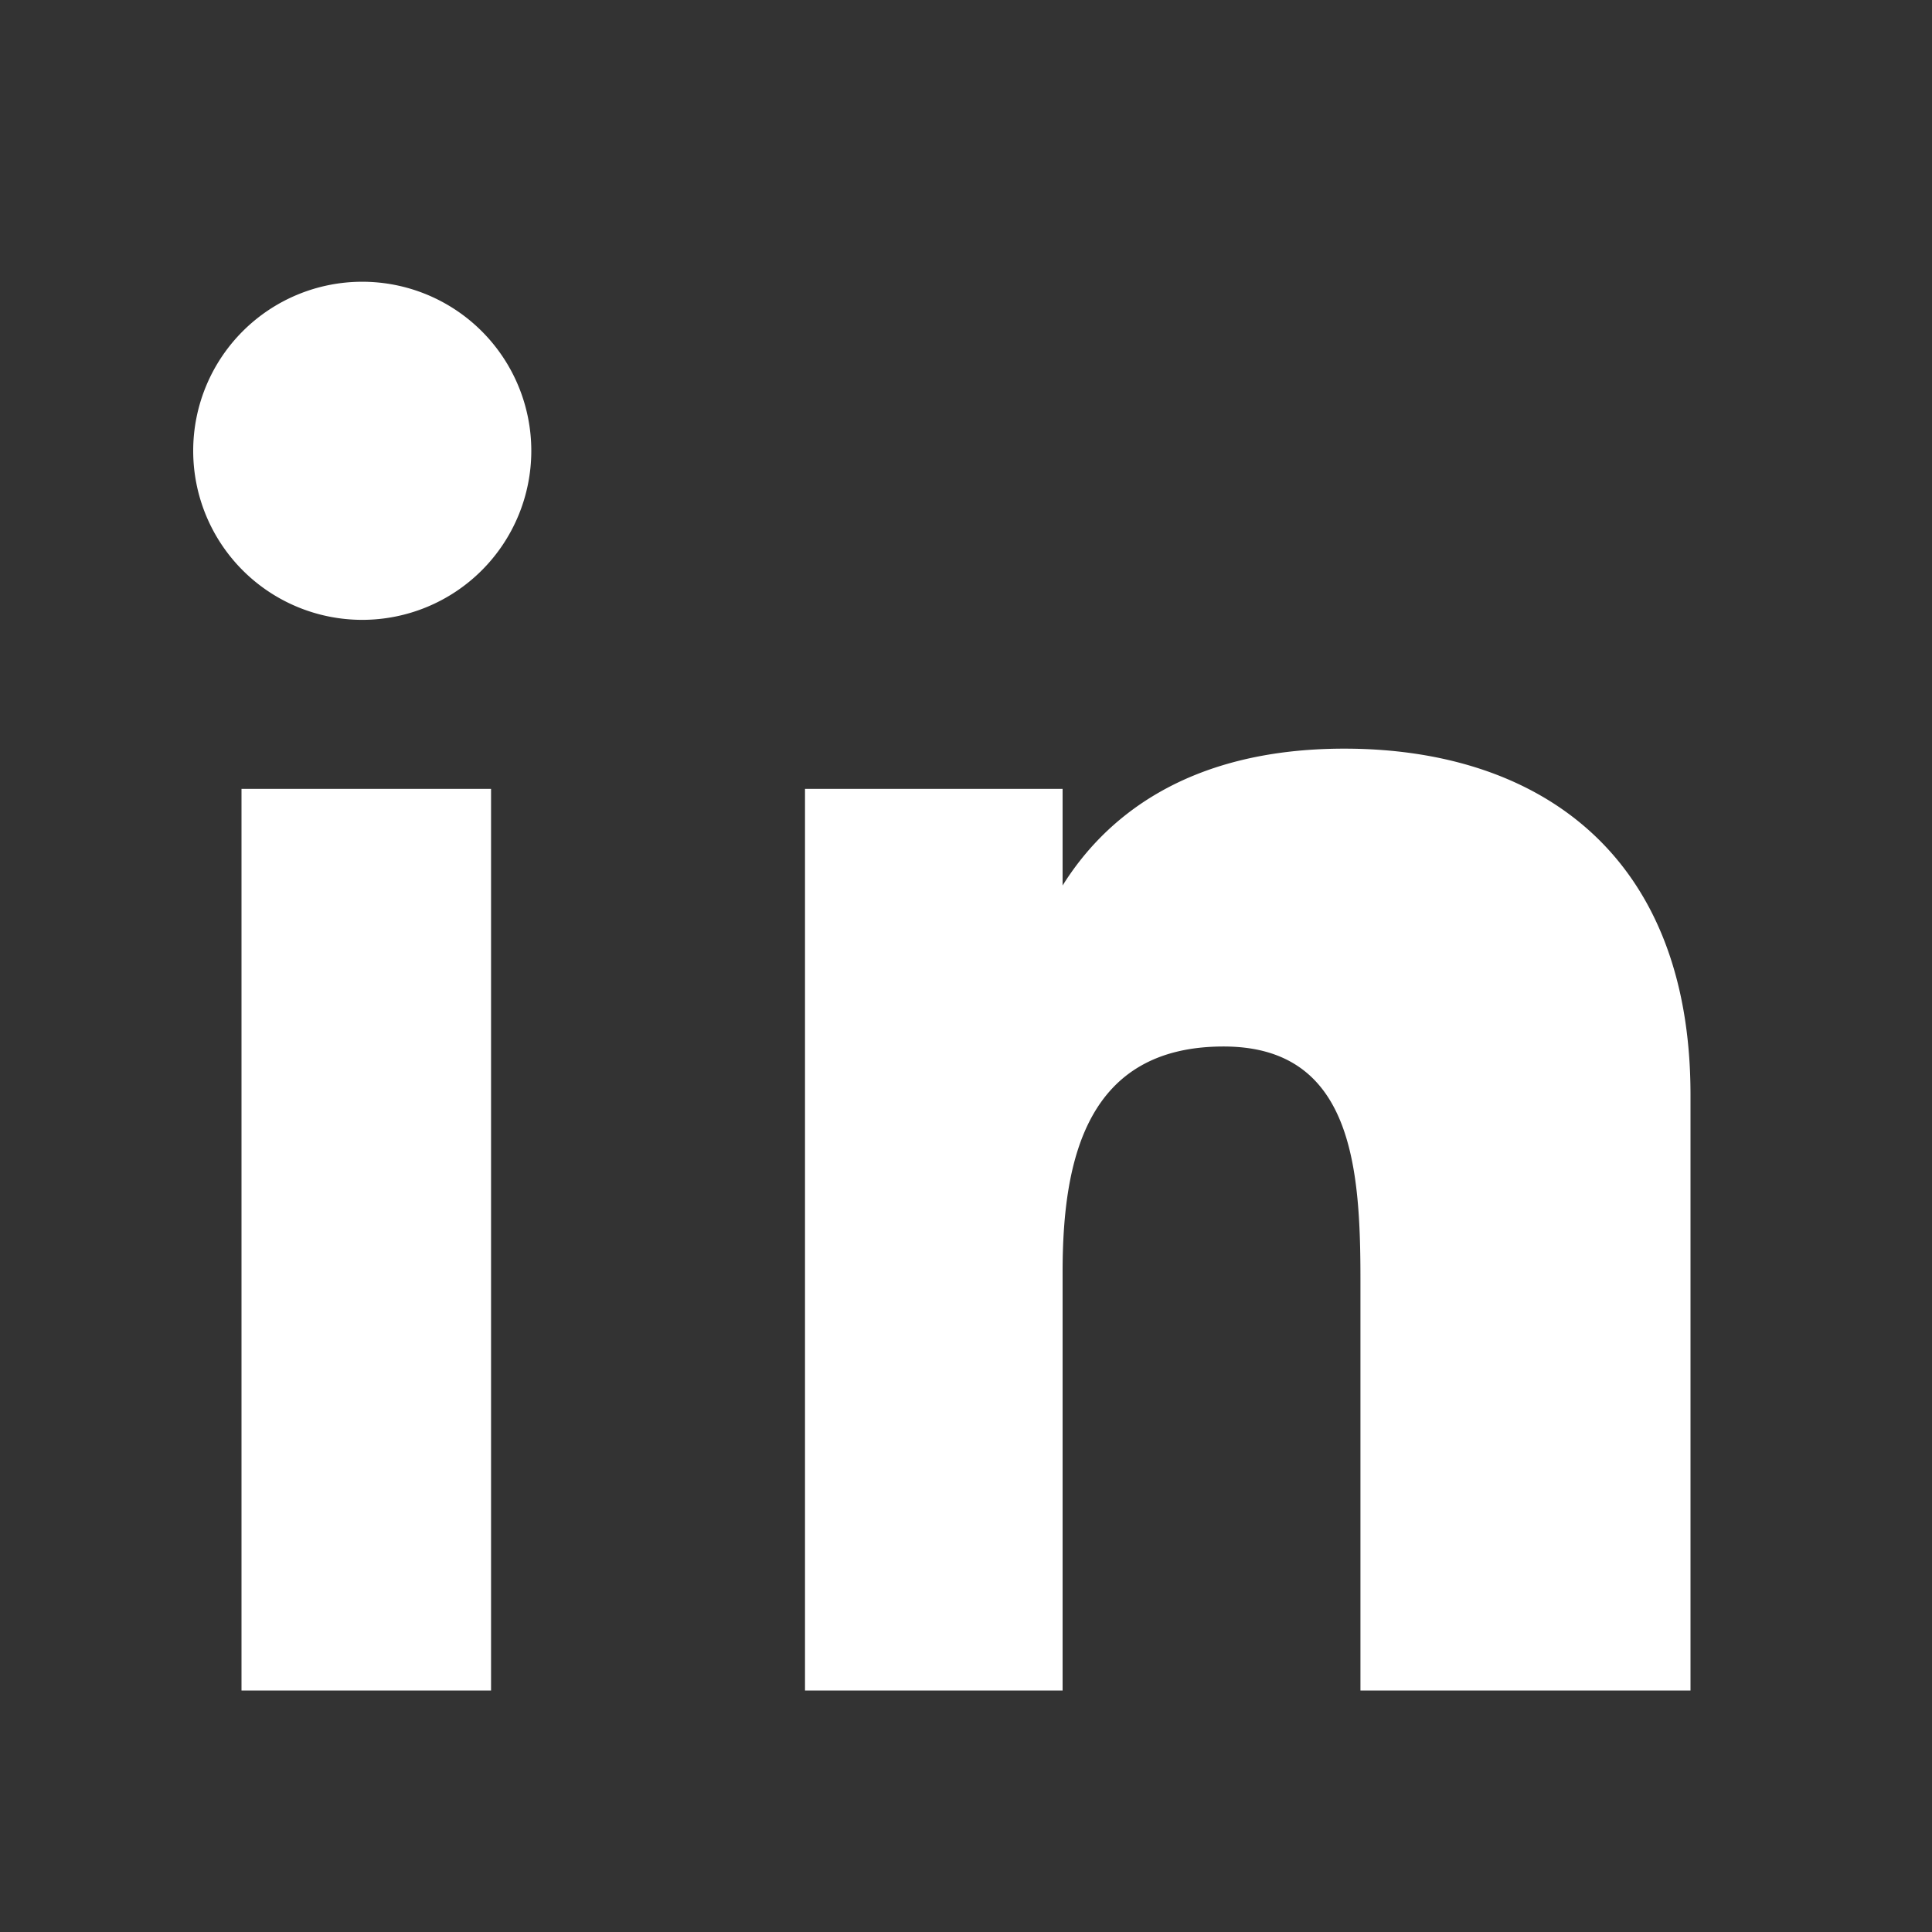
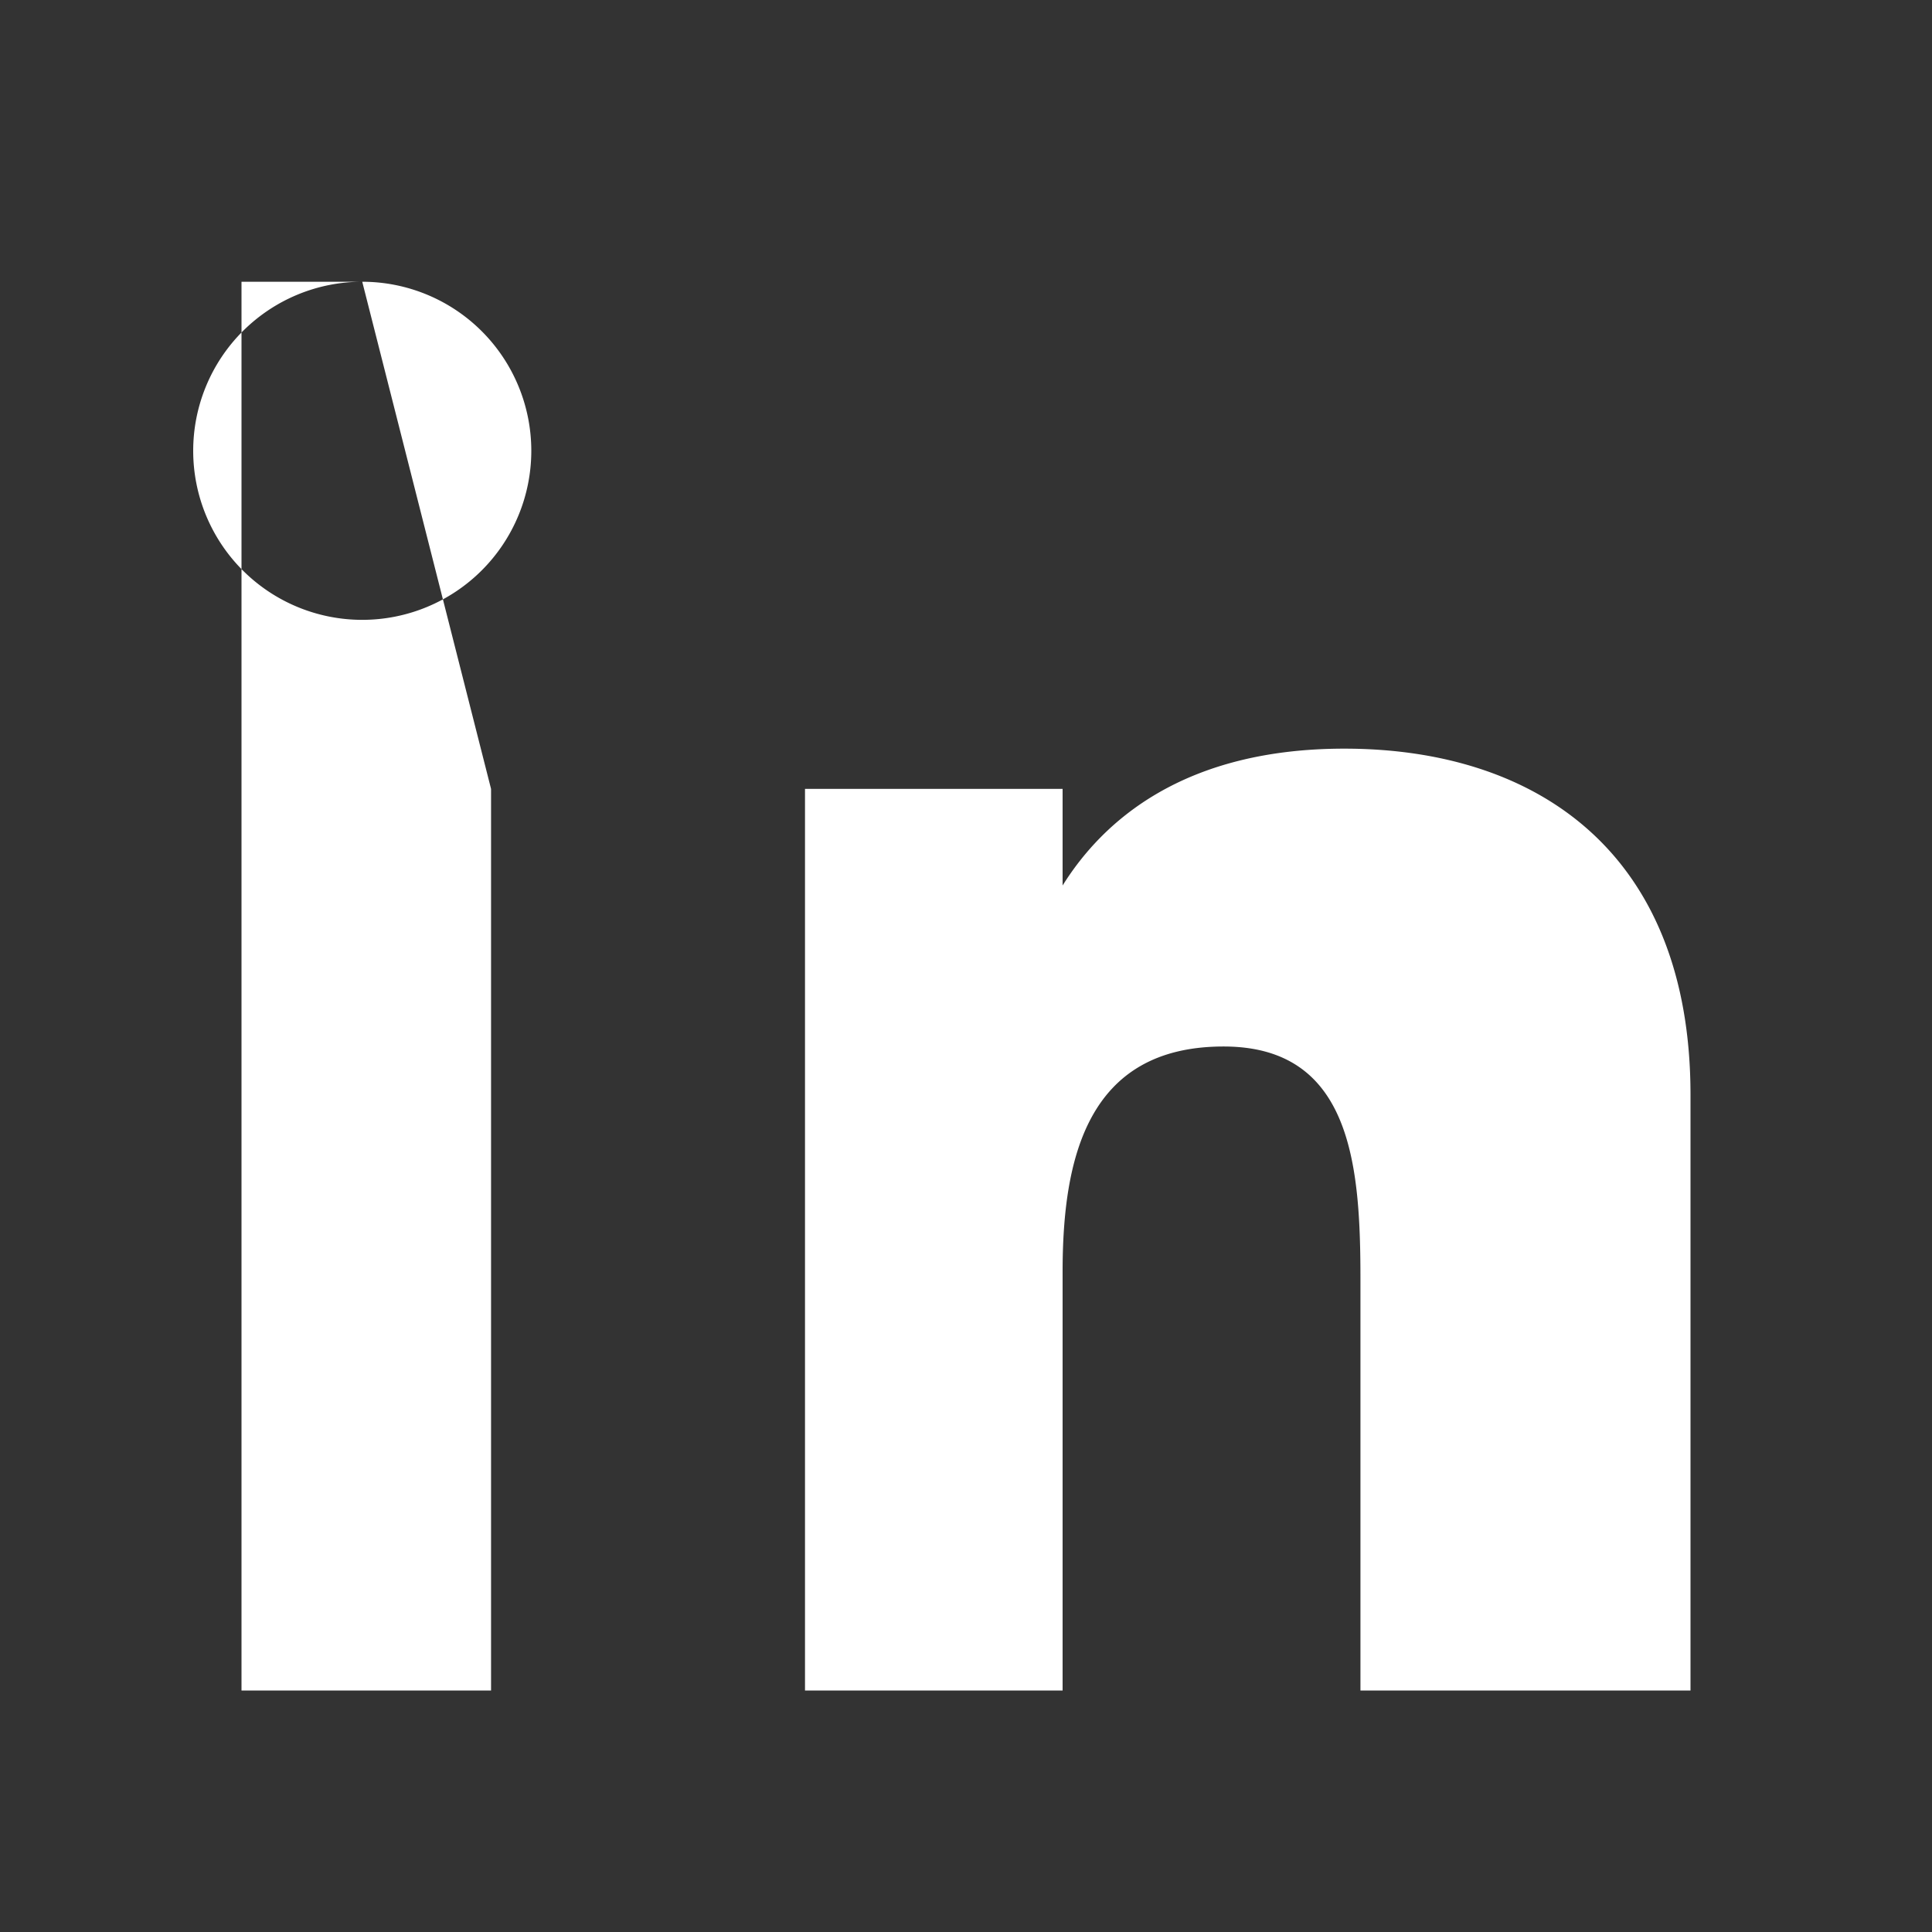
<svg xmlns="http://www.w3.org/2000/svg" viewBox="0 0 24 24" aria-hidden="true">
  <rect x="0" y="0" width="24" height="24" fill="#333333" stroke="none" />
-   <path fill="#ffffff" d="M4.5 3.5a2.1 2.1 0 1 1 0 4.2 2.1 2.1 0 0 1 0-4.2zm1.6 6.3H3V21h3.1V9.8zM21 13.6c0-3-1.9-4.3-4.3-4.3-2 0-3 .9-3.5 1.7v-1.2H10V21h3.2v-5.2c0-1.4.3-2.8 2-2.8 1.6 0 1.7 1.5 1.7 2.9V21H21v-7.4z" />
+   <path fill="#ffffff" d="M4.5 3.5a2.1 2.1 0 1 1 0 4.2 2.1 2.1 0 0 1 0-4.2zH3V21h3.1V9.8zM21 13.6c0-3-1.9-4.3-4.3-4.3-2 0-3 .9-3.5 1.7v-1.2H10V21h3.2v-5.2c0-1.4.3-2.8 2-2.8 1.6 0 1.7 1.5 1.7 2.9V21H21v-7.4z" />
</svg>